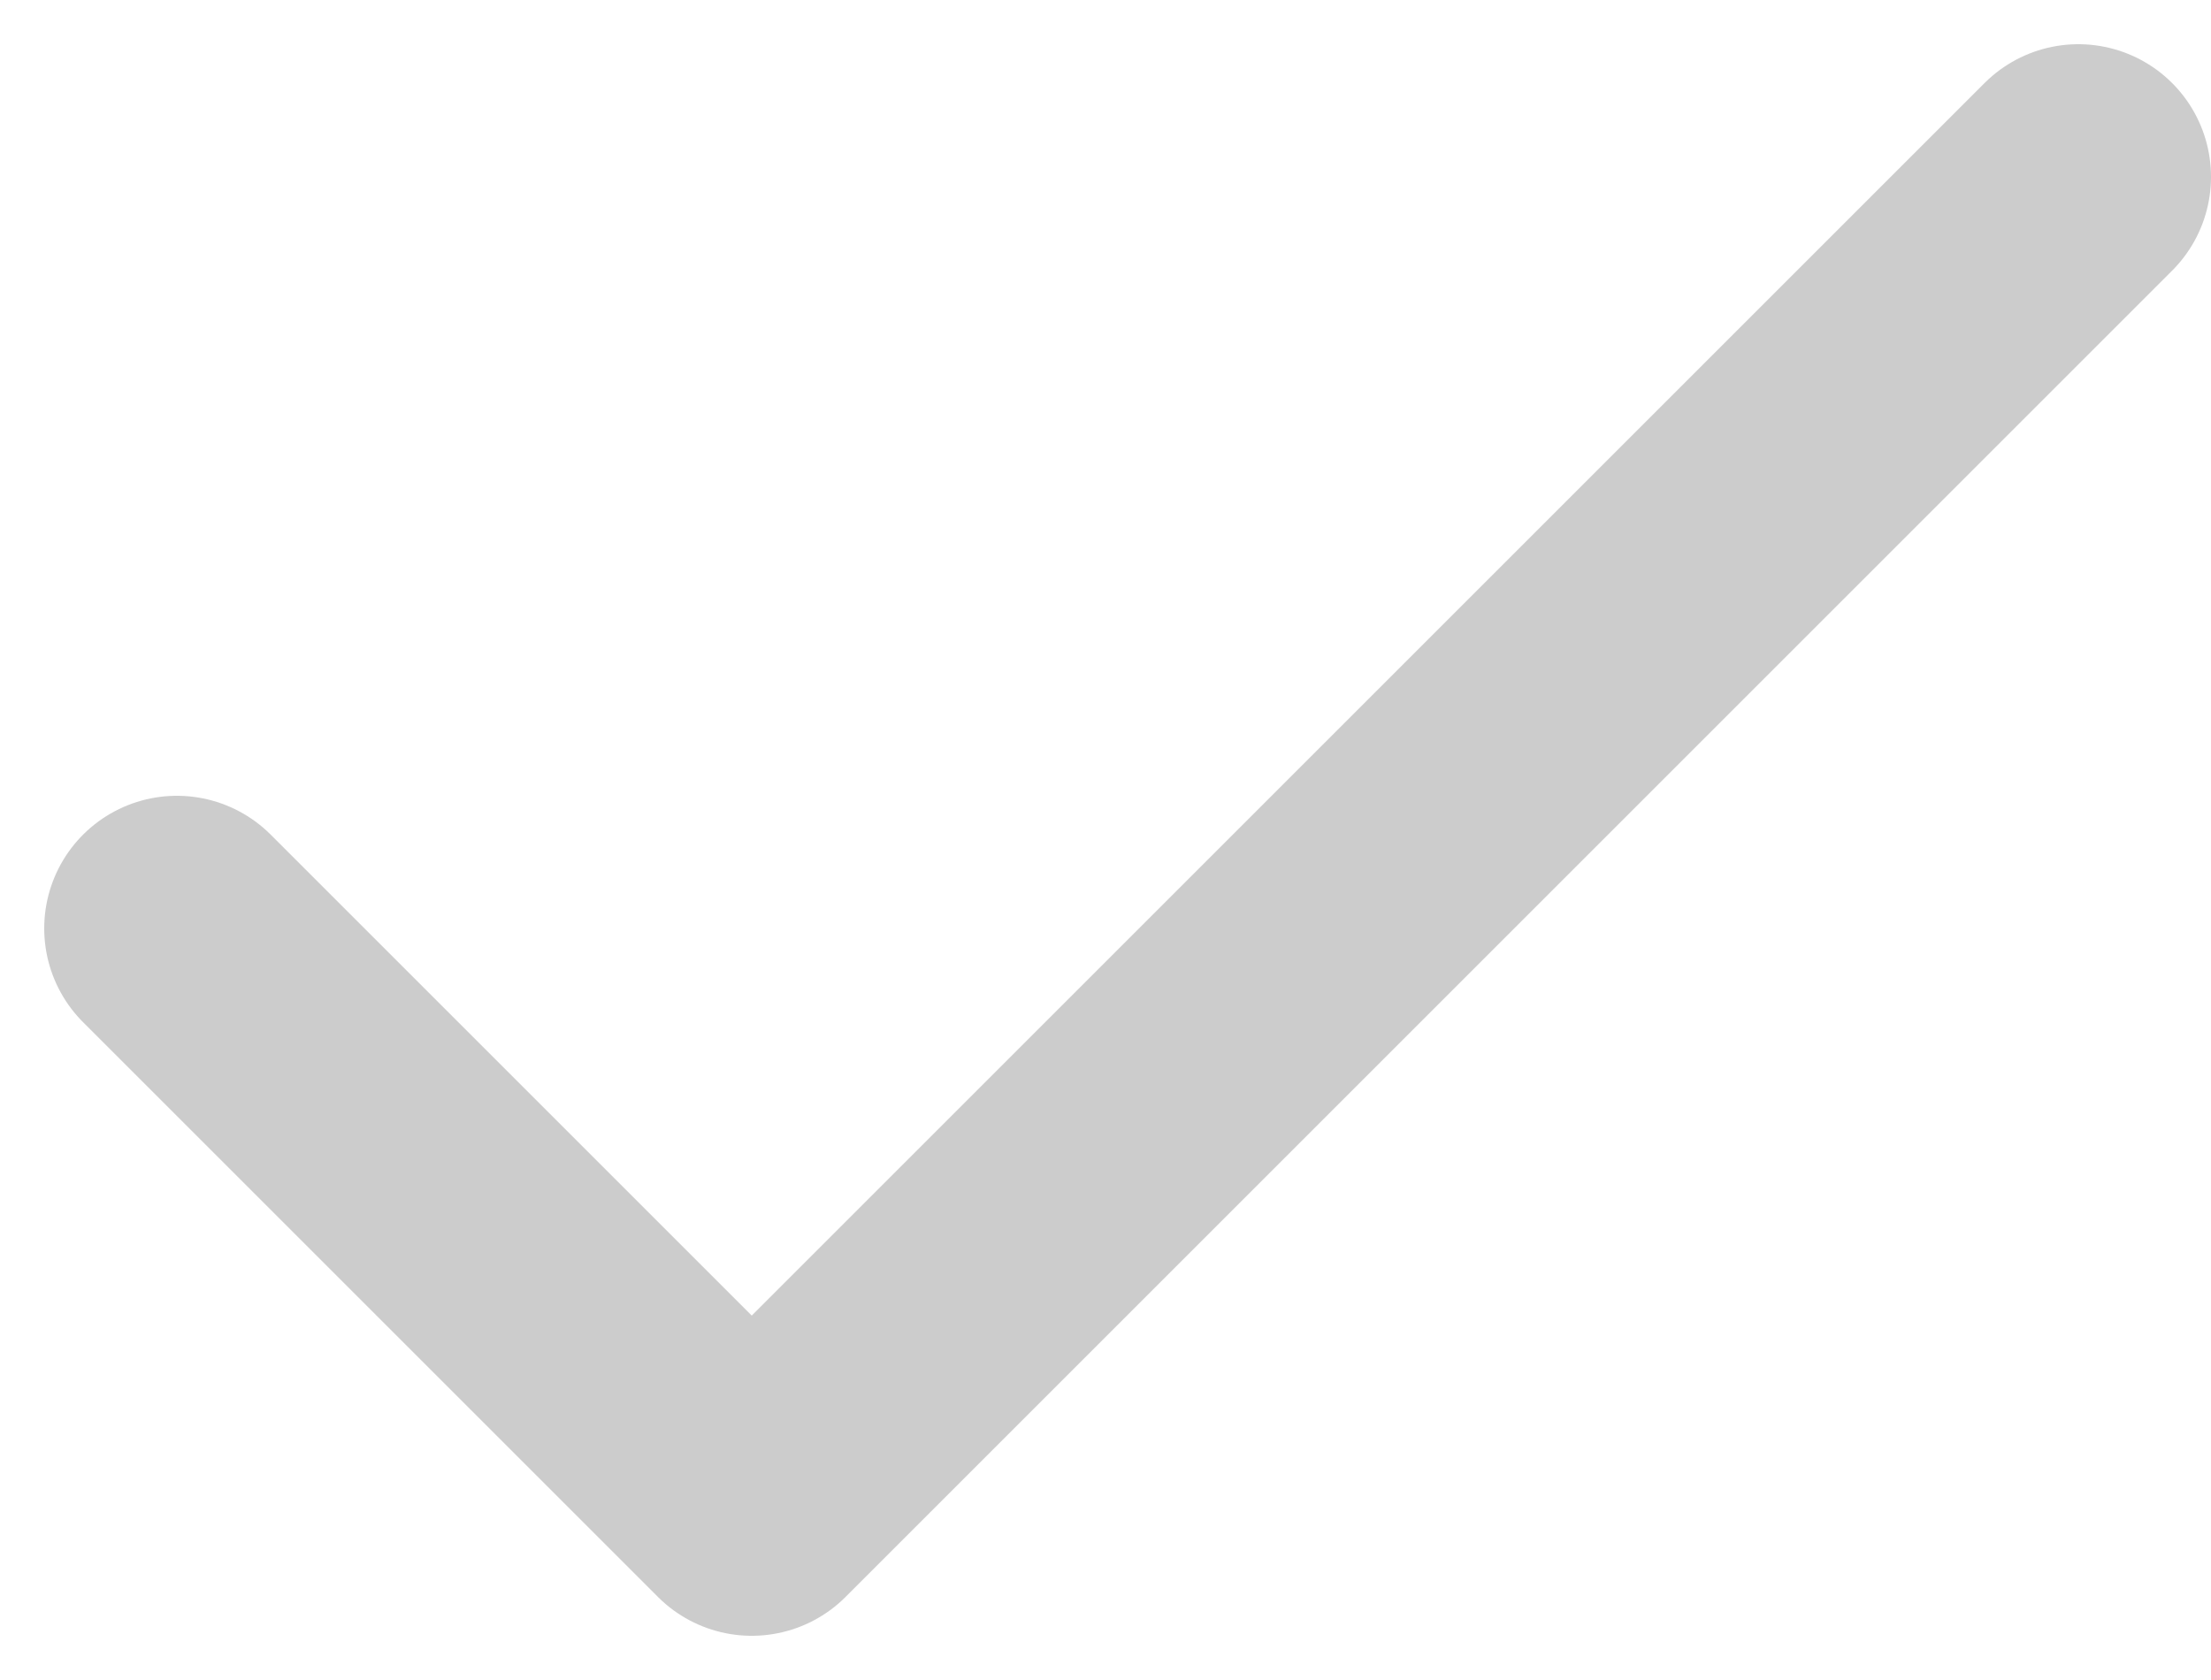
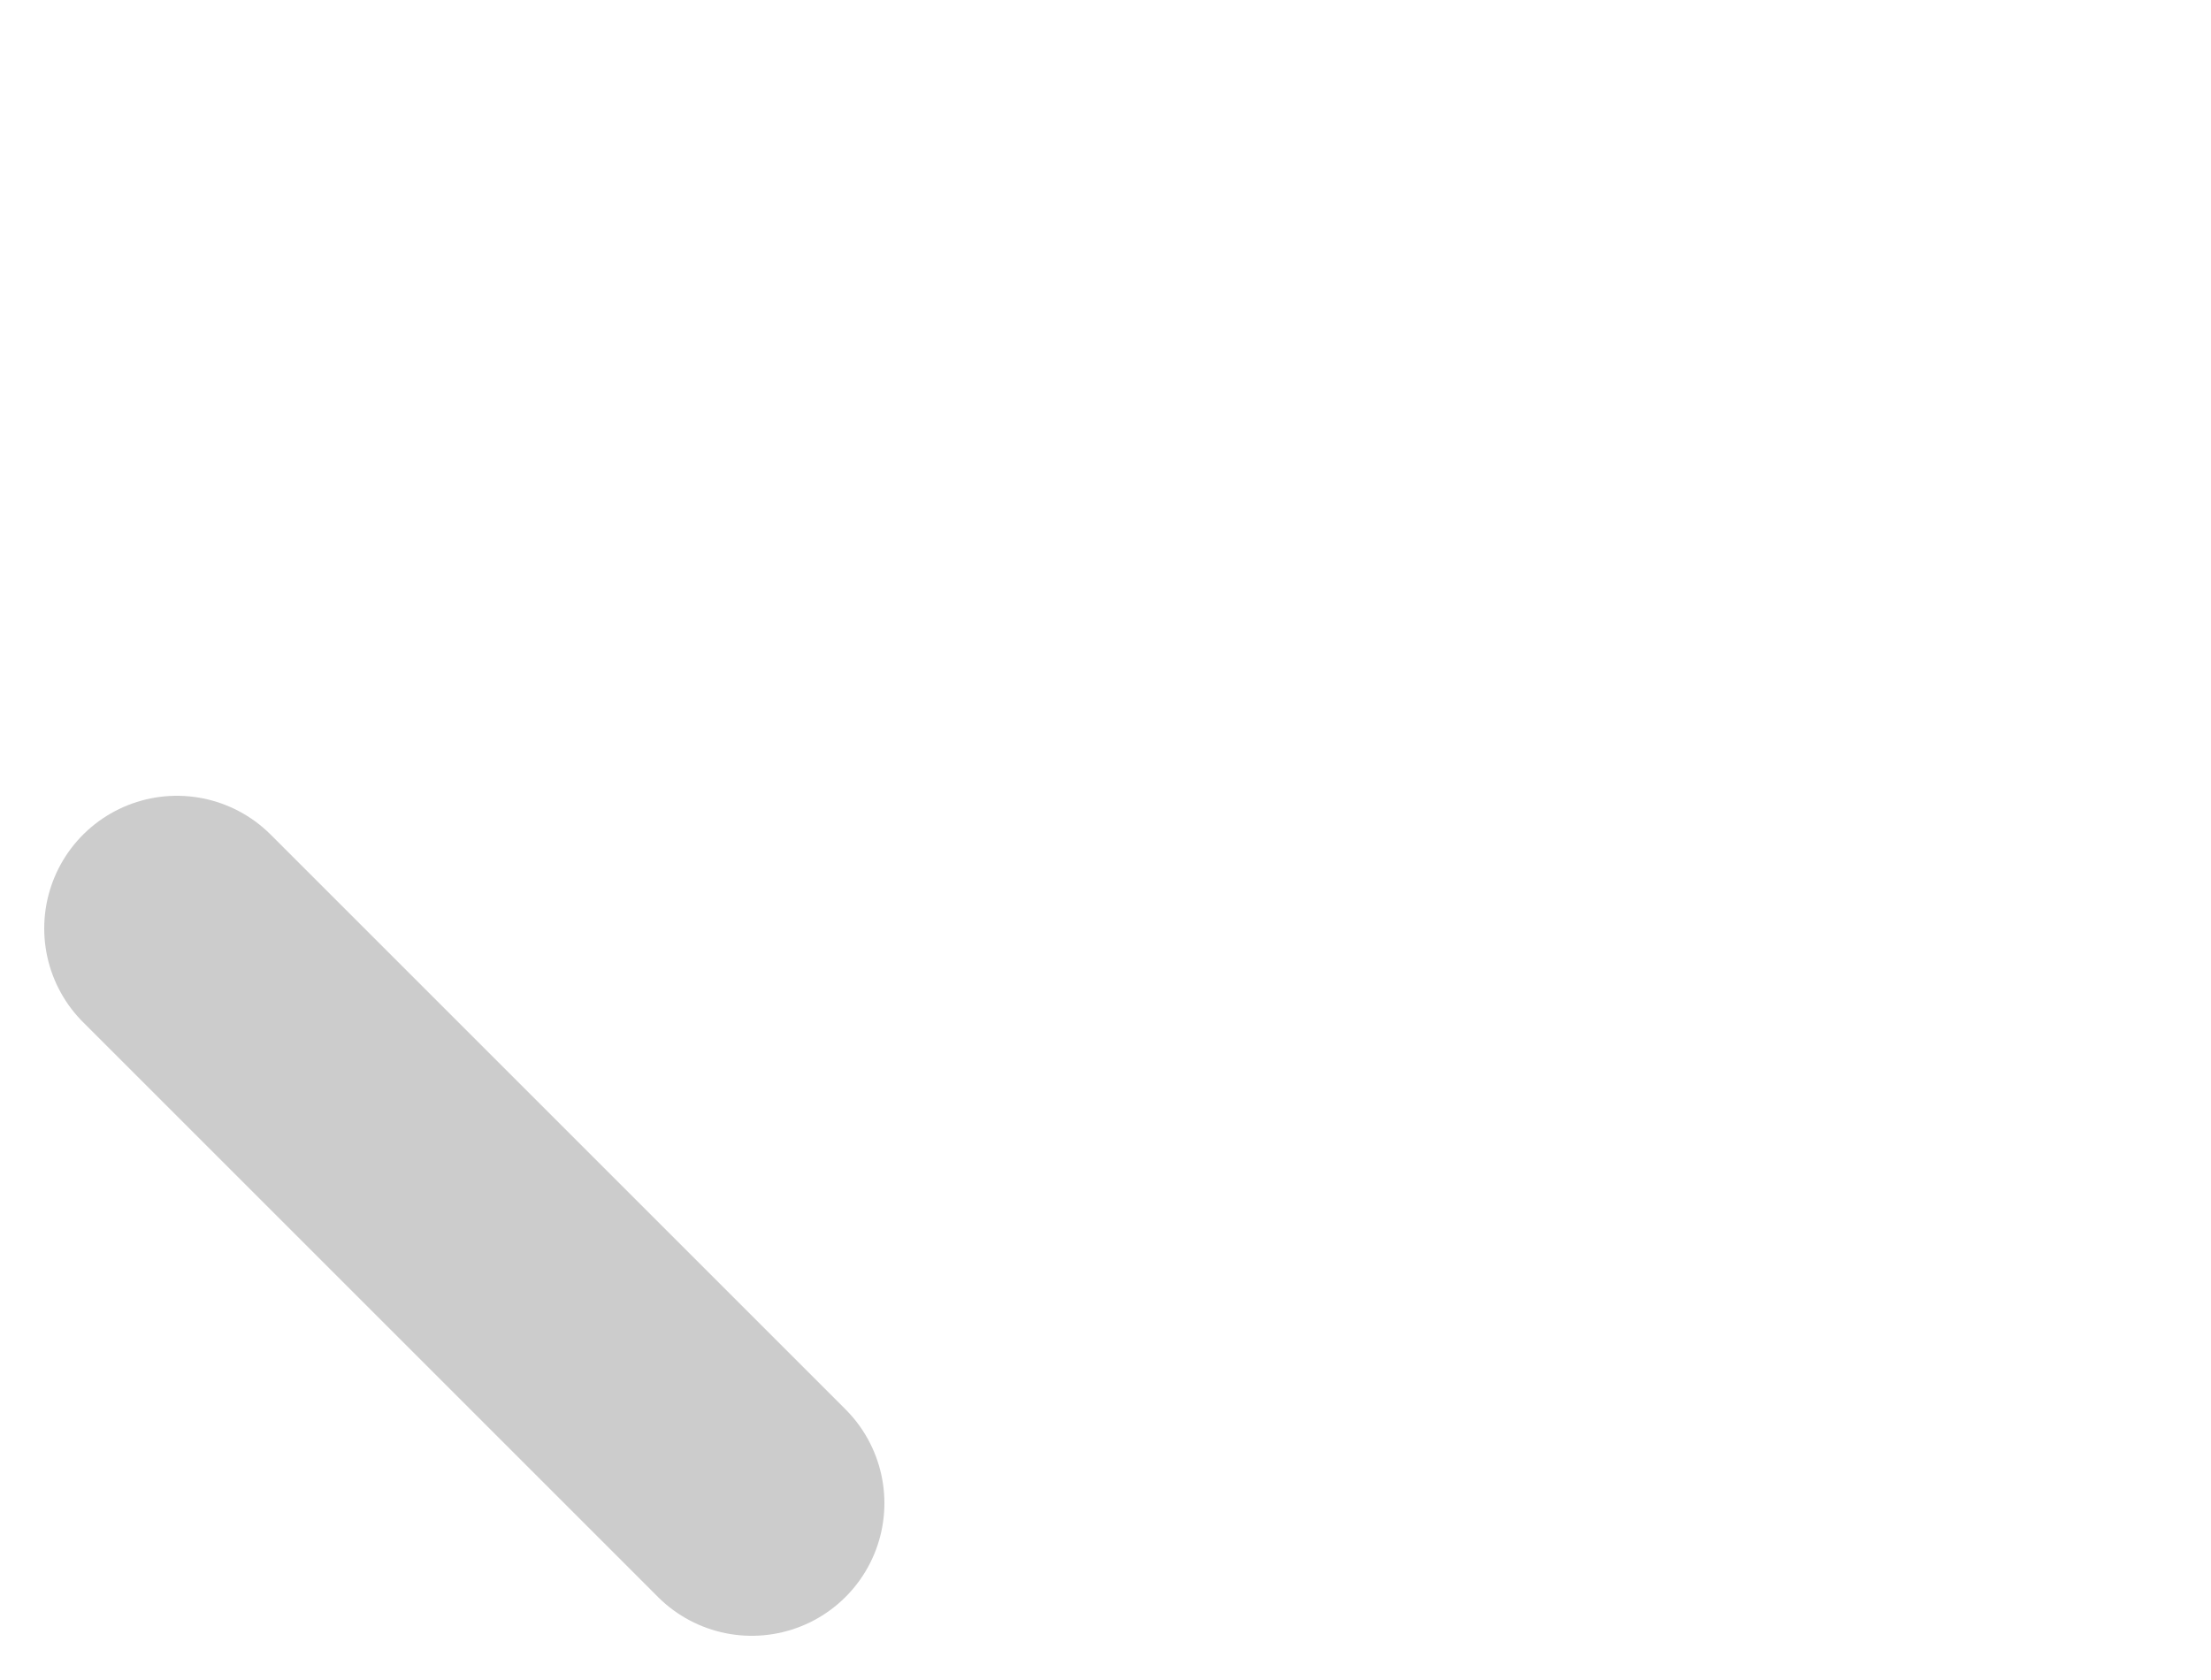
<svg xmlns="http://www.w3.org/2000/svg" width="25" height="19" viewBox="0 0 25 19" fill="none">
-   <path d="M2 10.5L8.5 17L23.5 2" stroke="#CCCCCC" stroke-width="3" stroke-linecap="round" stroke-linejoin="round" />
+   <path d="M2 10.5L8.5 17" stroke="#CCCCCC" stroke-width="3" stroke-linecap="round" stroke-linejoin="round" />
</svg>